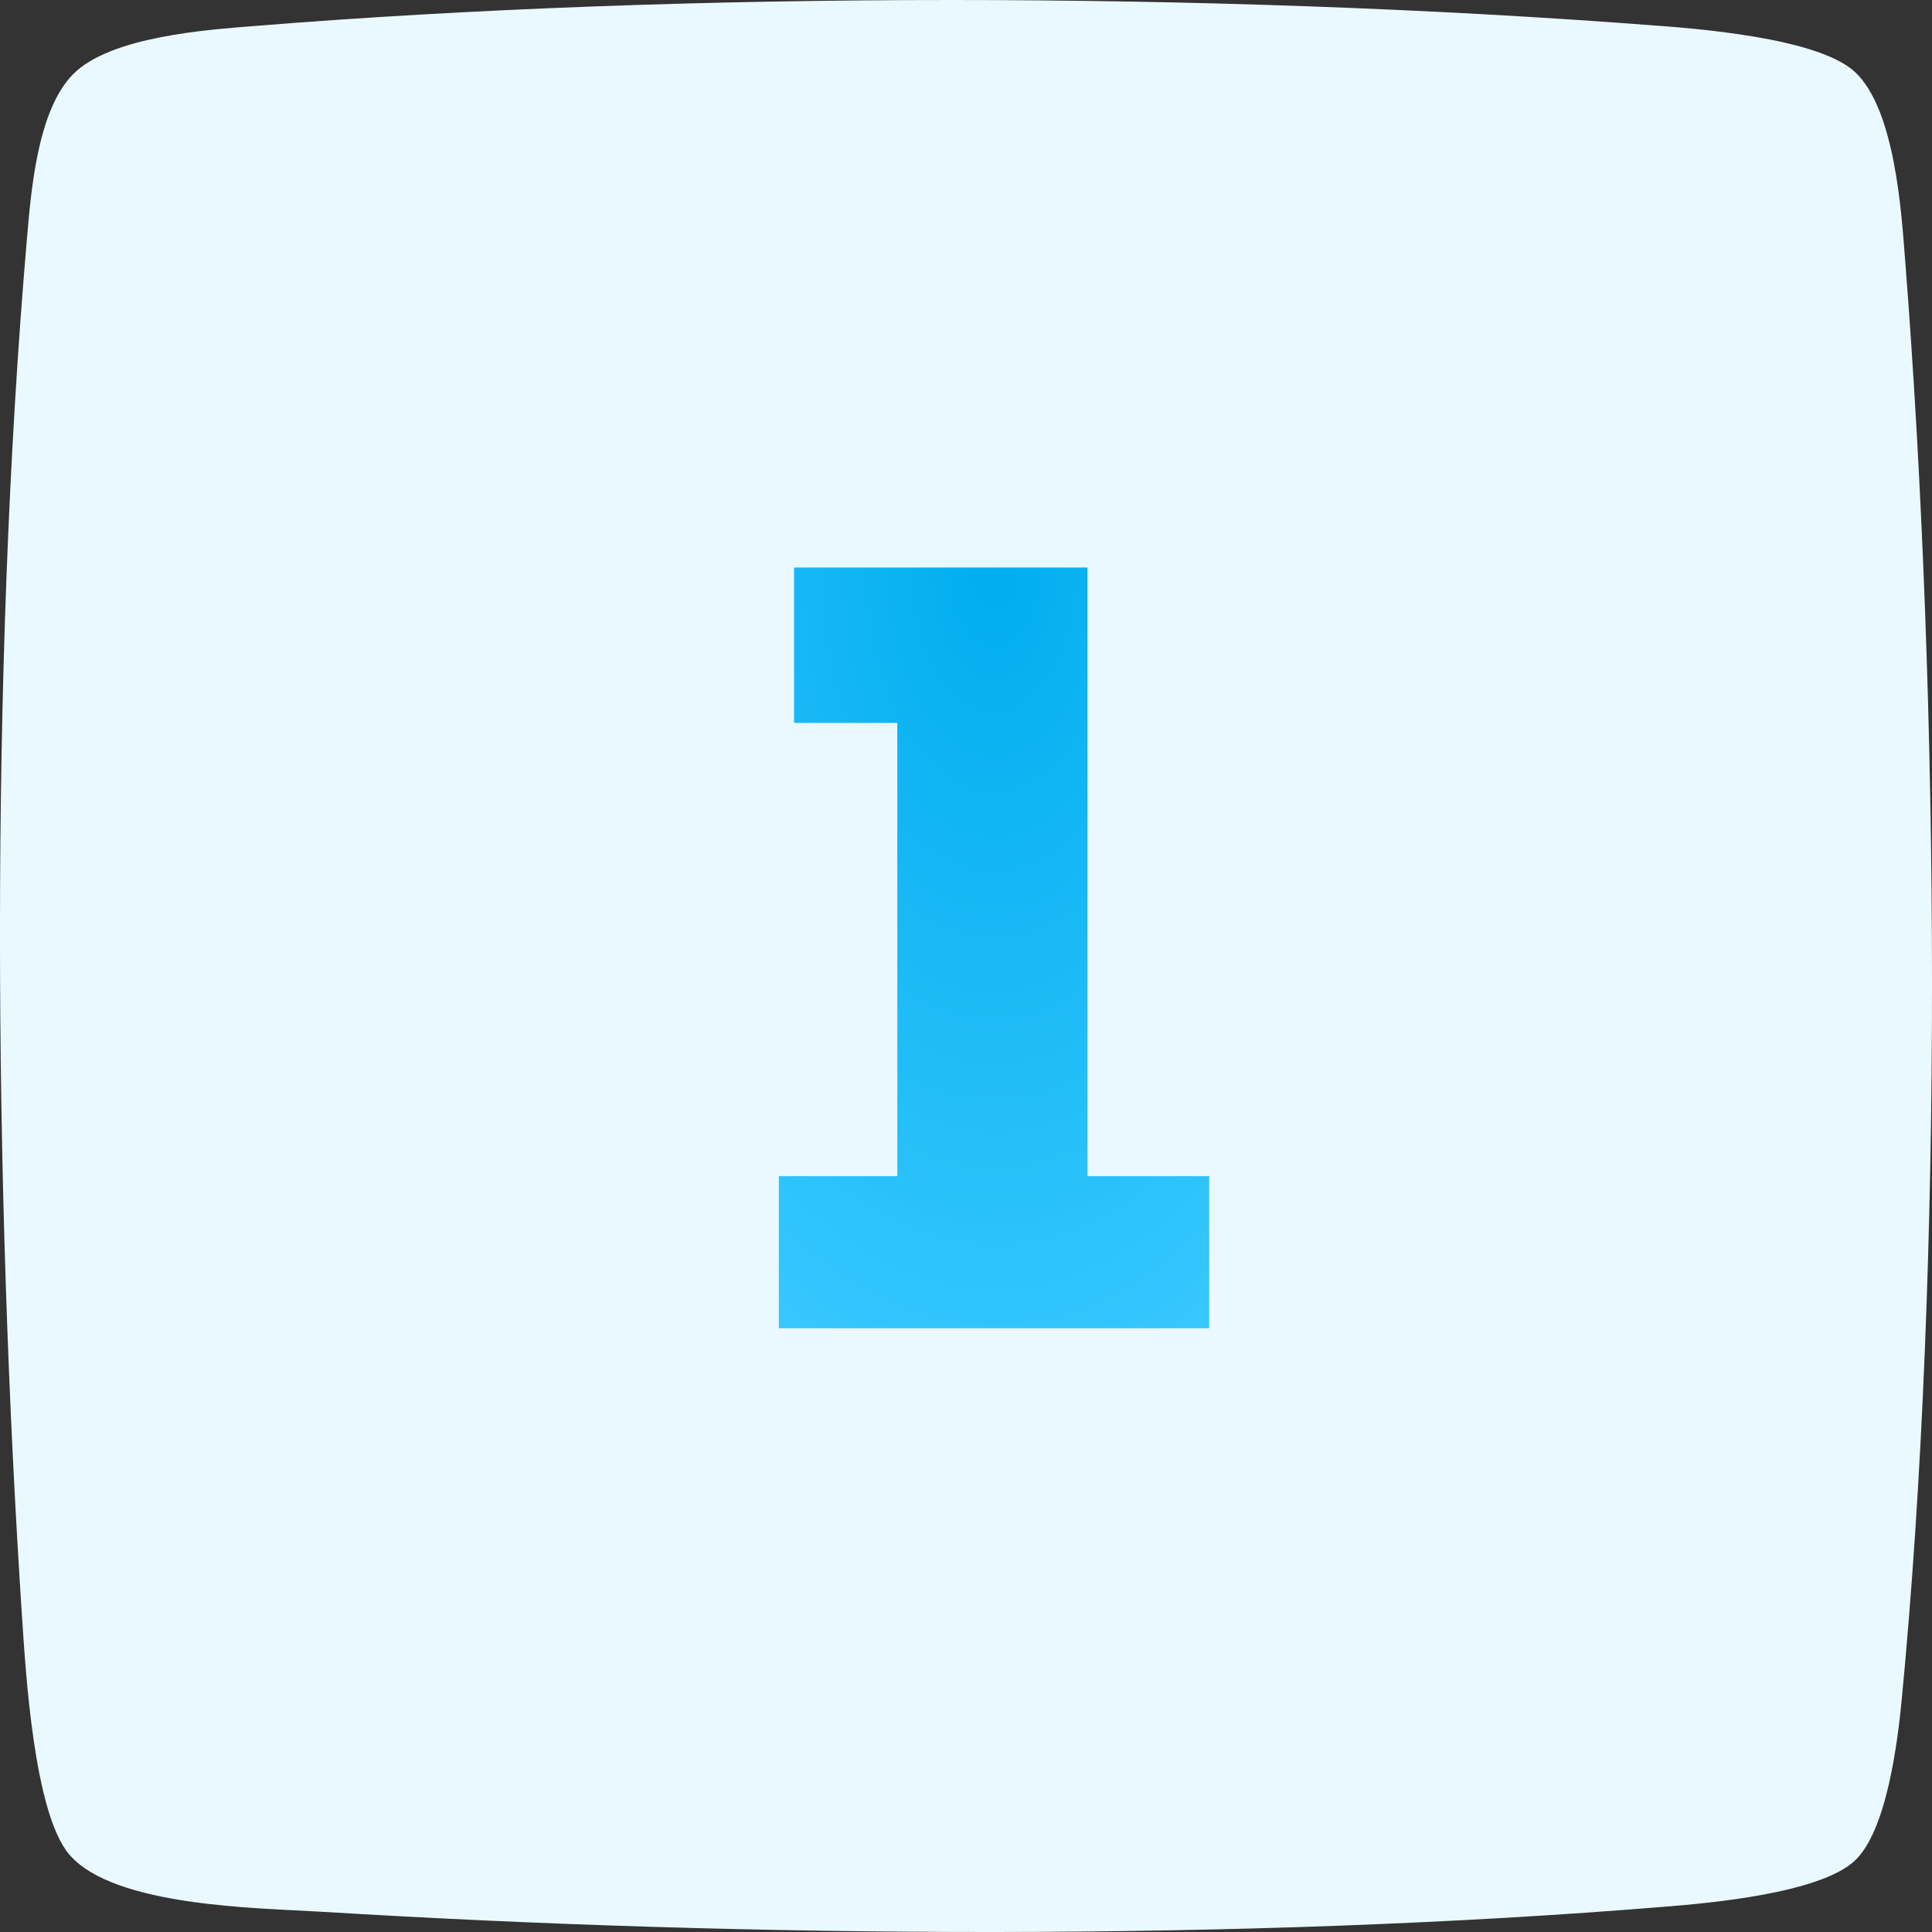
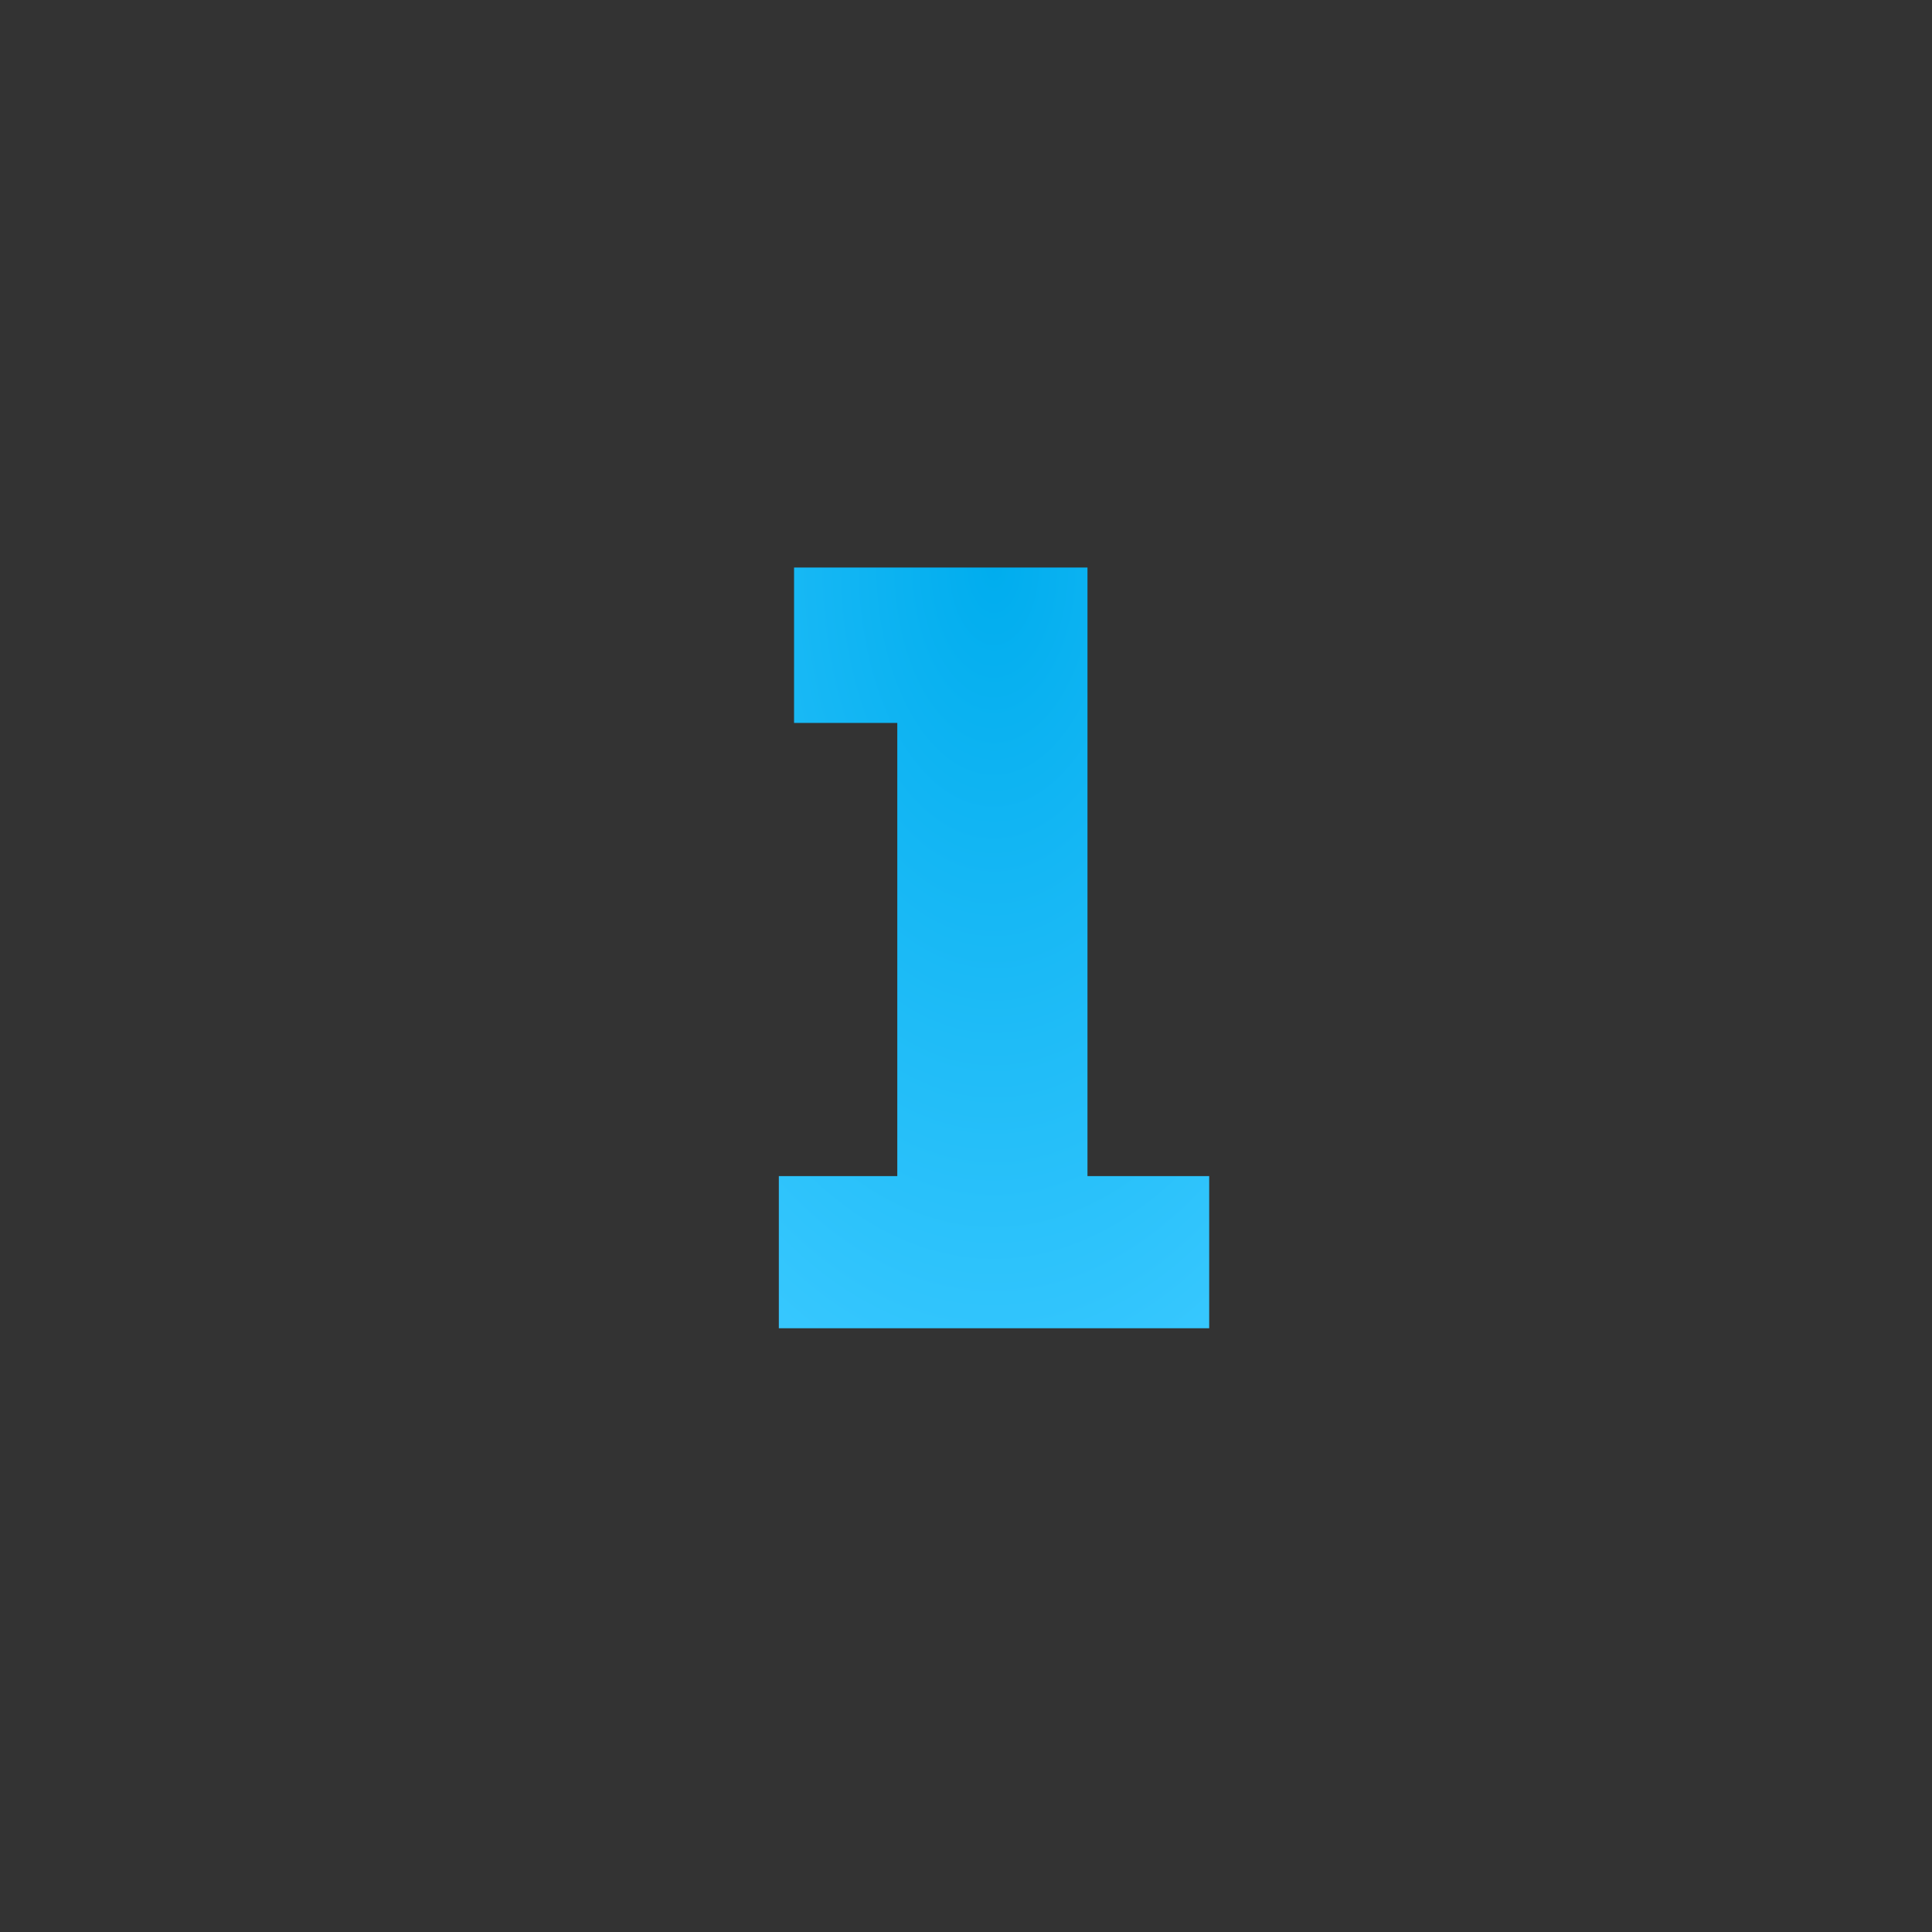
<svg xmlns="http://www.w3.org/2000/svg" width="32" height="32" viewBox="0 0 32 32" fill="none">
  <rect x="0" y="0" width="32" height="32" fill="#333333" stroke="none" />
-   <path fill-rule="evenodd" clip-rule="evenodd" d="M1.209 1.231C1.824 0.604 3.431 0.494 4.185 0.433C11.382 -0.15 20.116 -0.133 27.323 0.416C28.049 0.469 30.104 0.618 30.723 1.191C31.392 1.814 31.495 3.537 31.555 4.309C32.124 11.563 32.192 20.945 31.498 28.156C31.434 28.818 31.256 30.323 30.719 30.821C30.136 31.362 28.294 31.523 27.601 31.579C20.581 32.156 12.392 32.096 5.333 31.665C4.299 31.601 1.902 31.587 1.152 30.722C0.554 30.031 0.423 27.618 0.369 26.846C-0.104 19.681 -0.168 11.107 0.444 3.978C0.512 3.199 0.611 1.839 1.209 1.231Z" fill="#EAF9FF" />
  <path d="M14.862 11.974V19.48H12.9V22H20.028V19.48H18.012V9.4H13.152V11.974H14.862Z" fill="url(#paint0_radial)" />
  <defs>
    <radialGradient id="paint0_radial" cx="0" cy="0" r="1" gradientUnits="userSpaceOnUse" gradientTransform="translate(16.464 9.4) rotate(90) scale(14.869 8.412)">
      <stop stop-color="#00ADEE" />
      <stop offset="1" stop-color="#3AC9FF" />
    </radialGradient>
  </defs>
</svg>